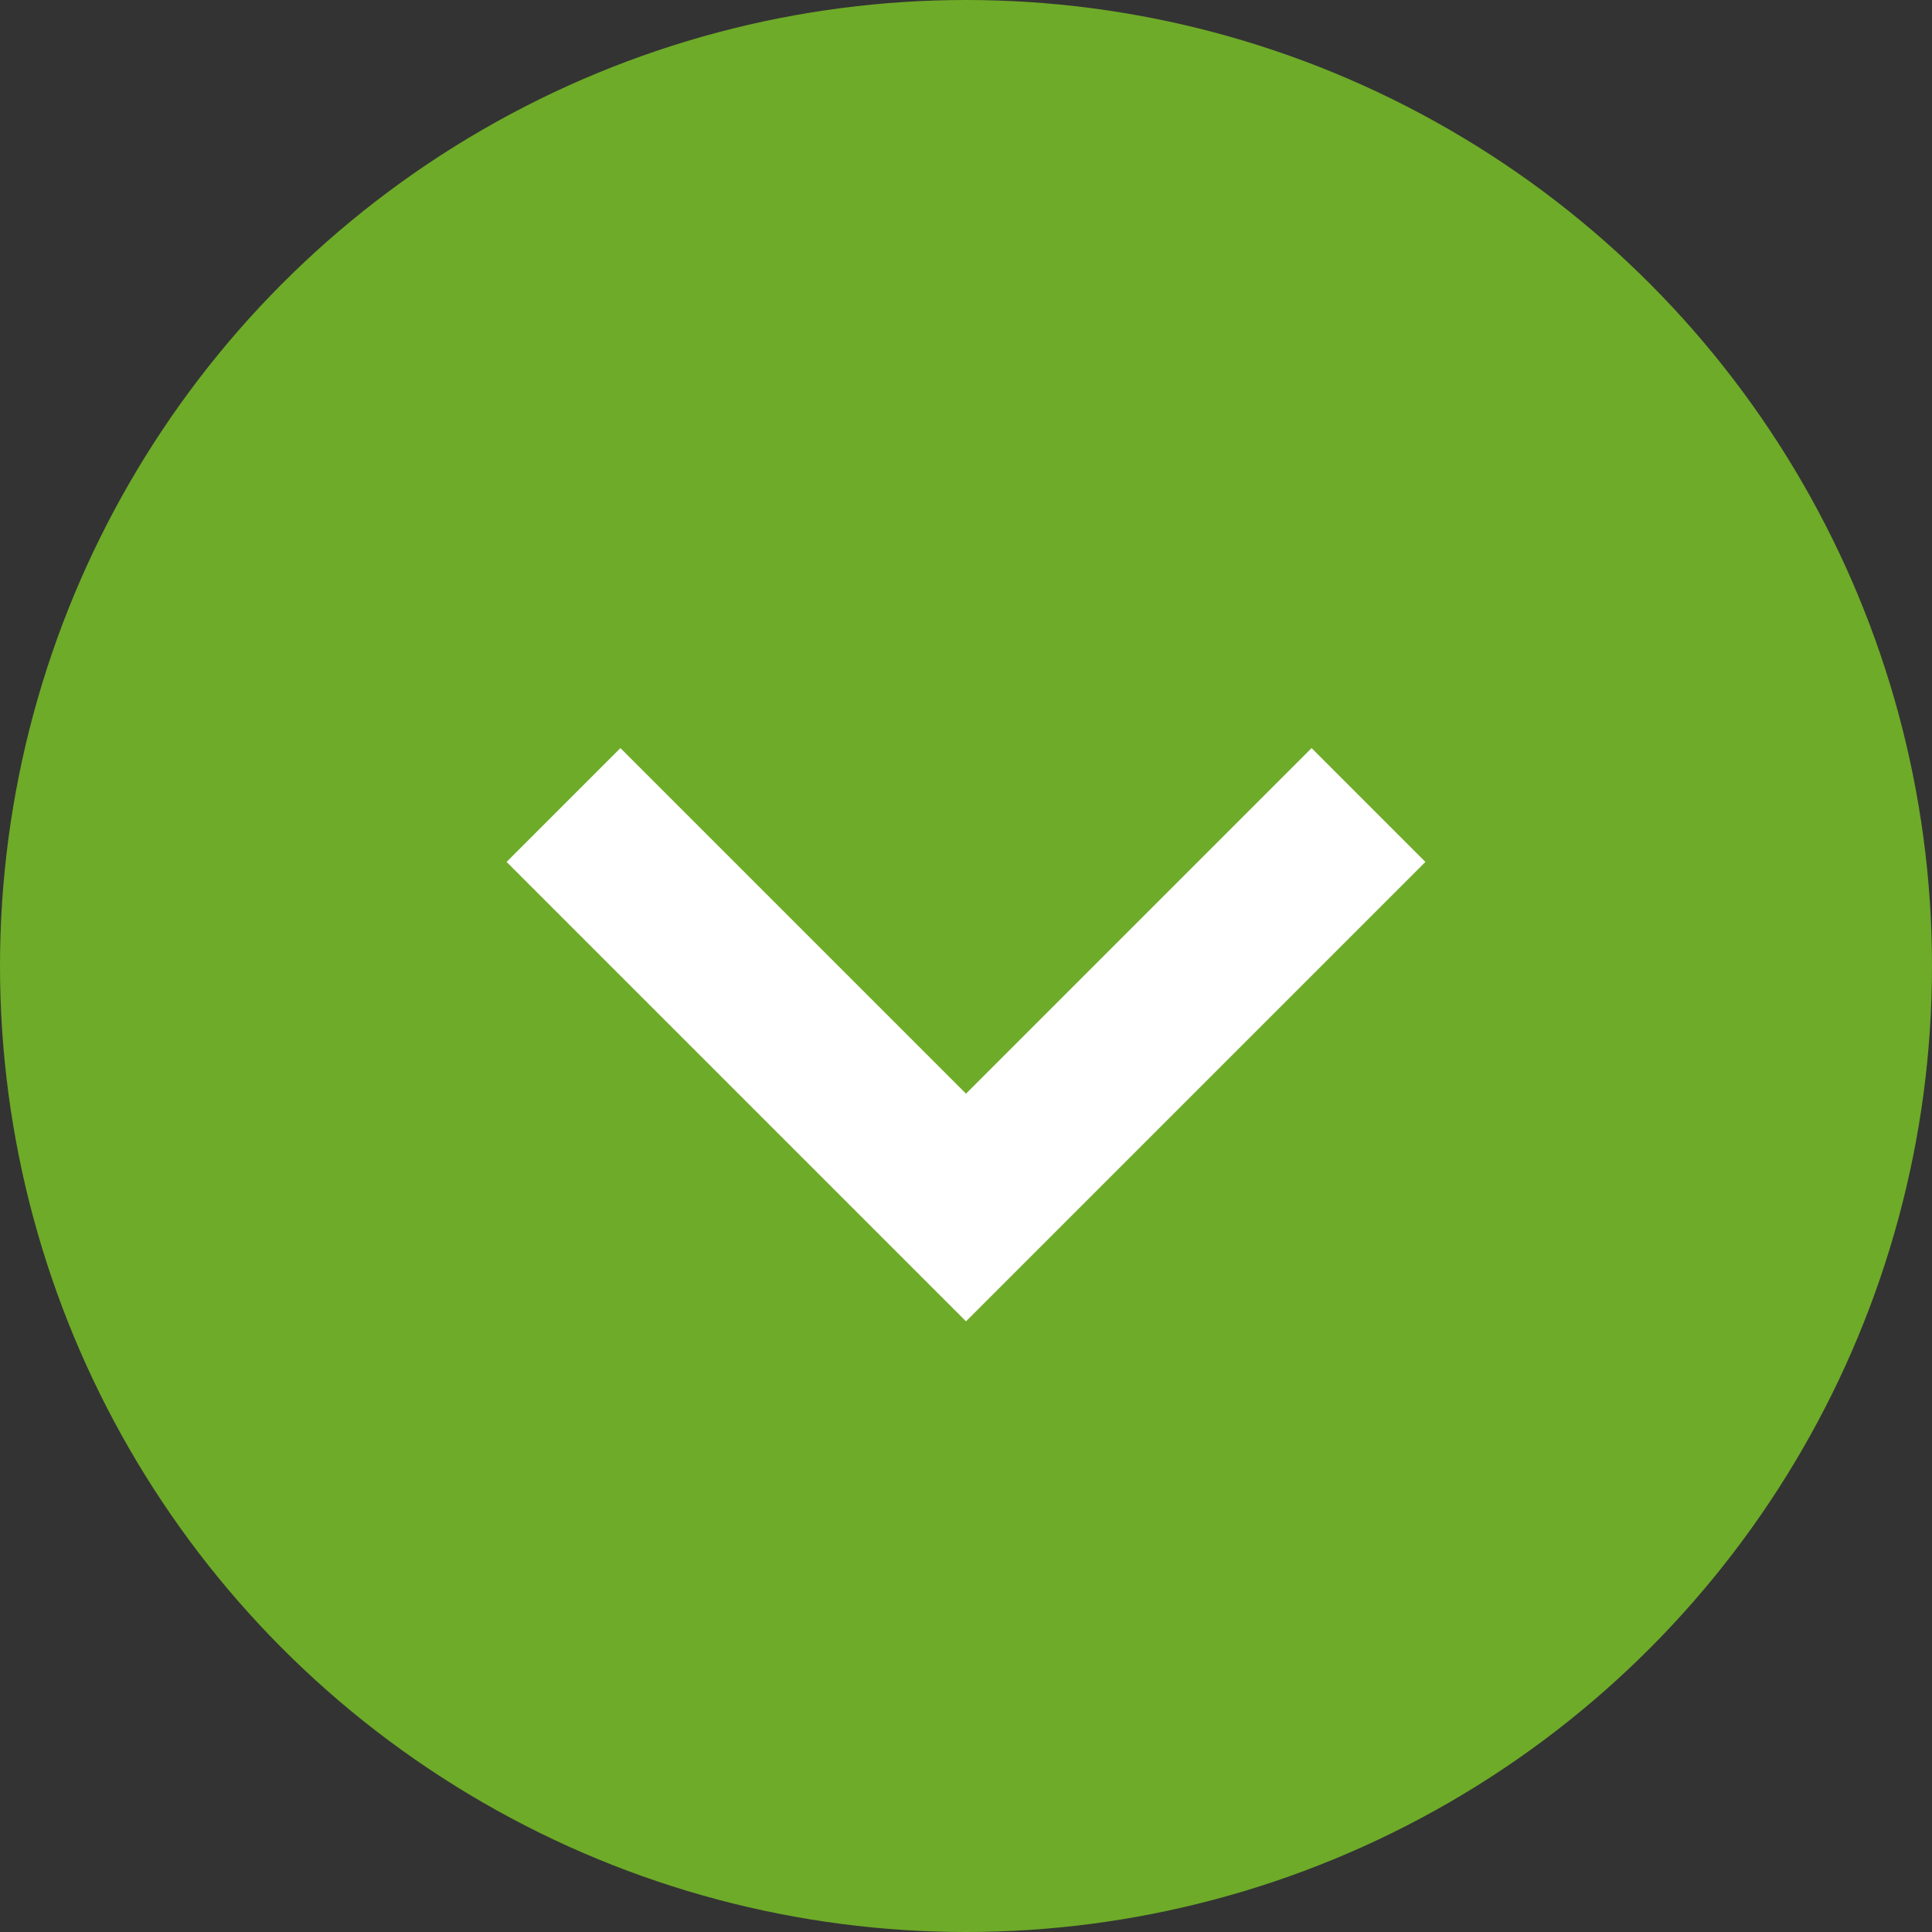
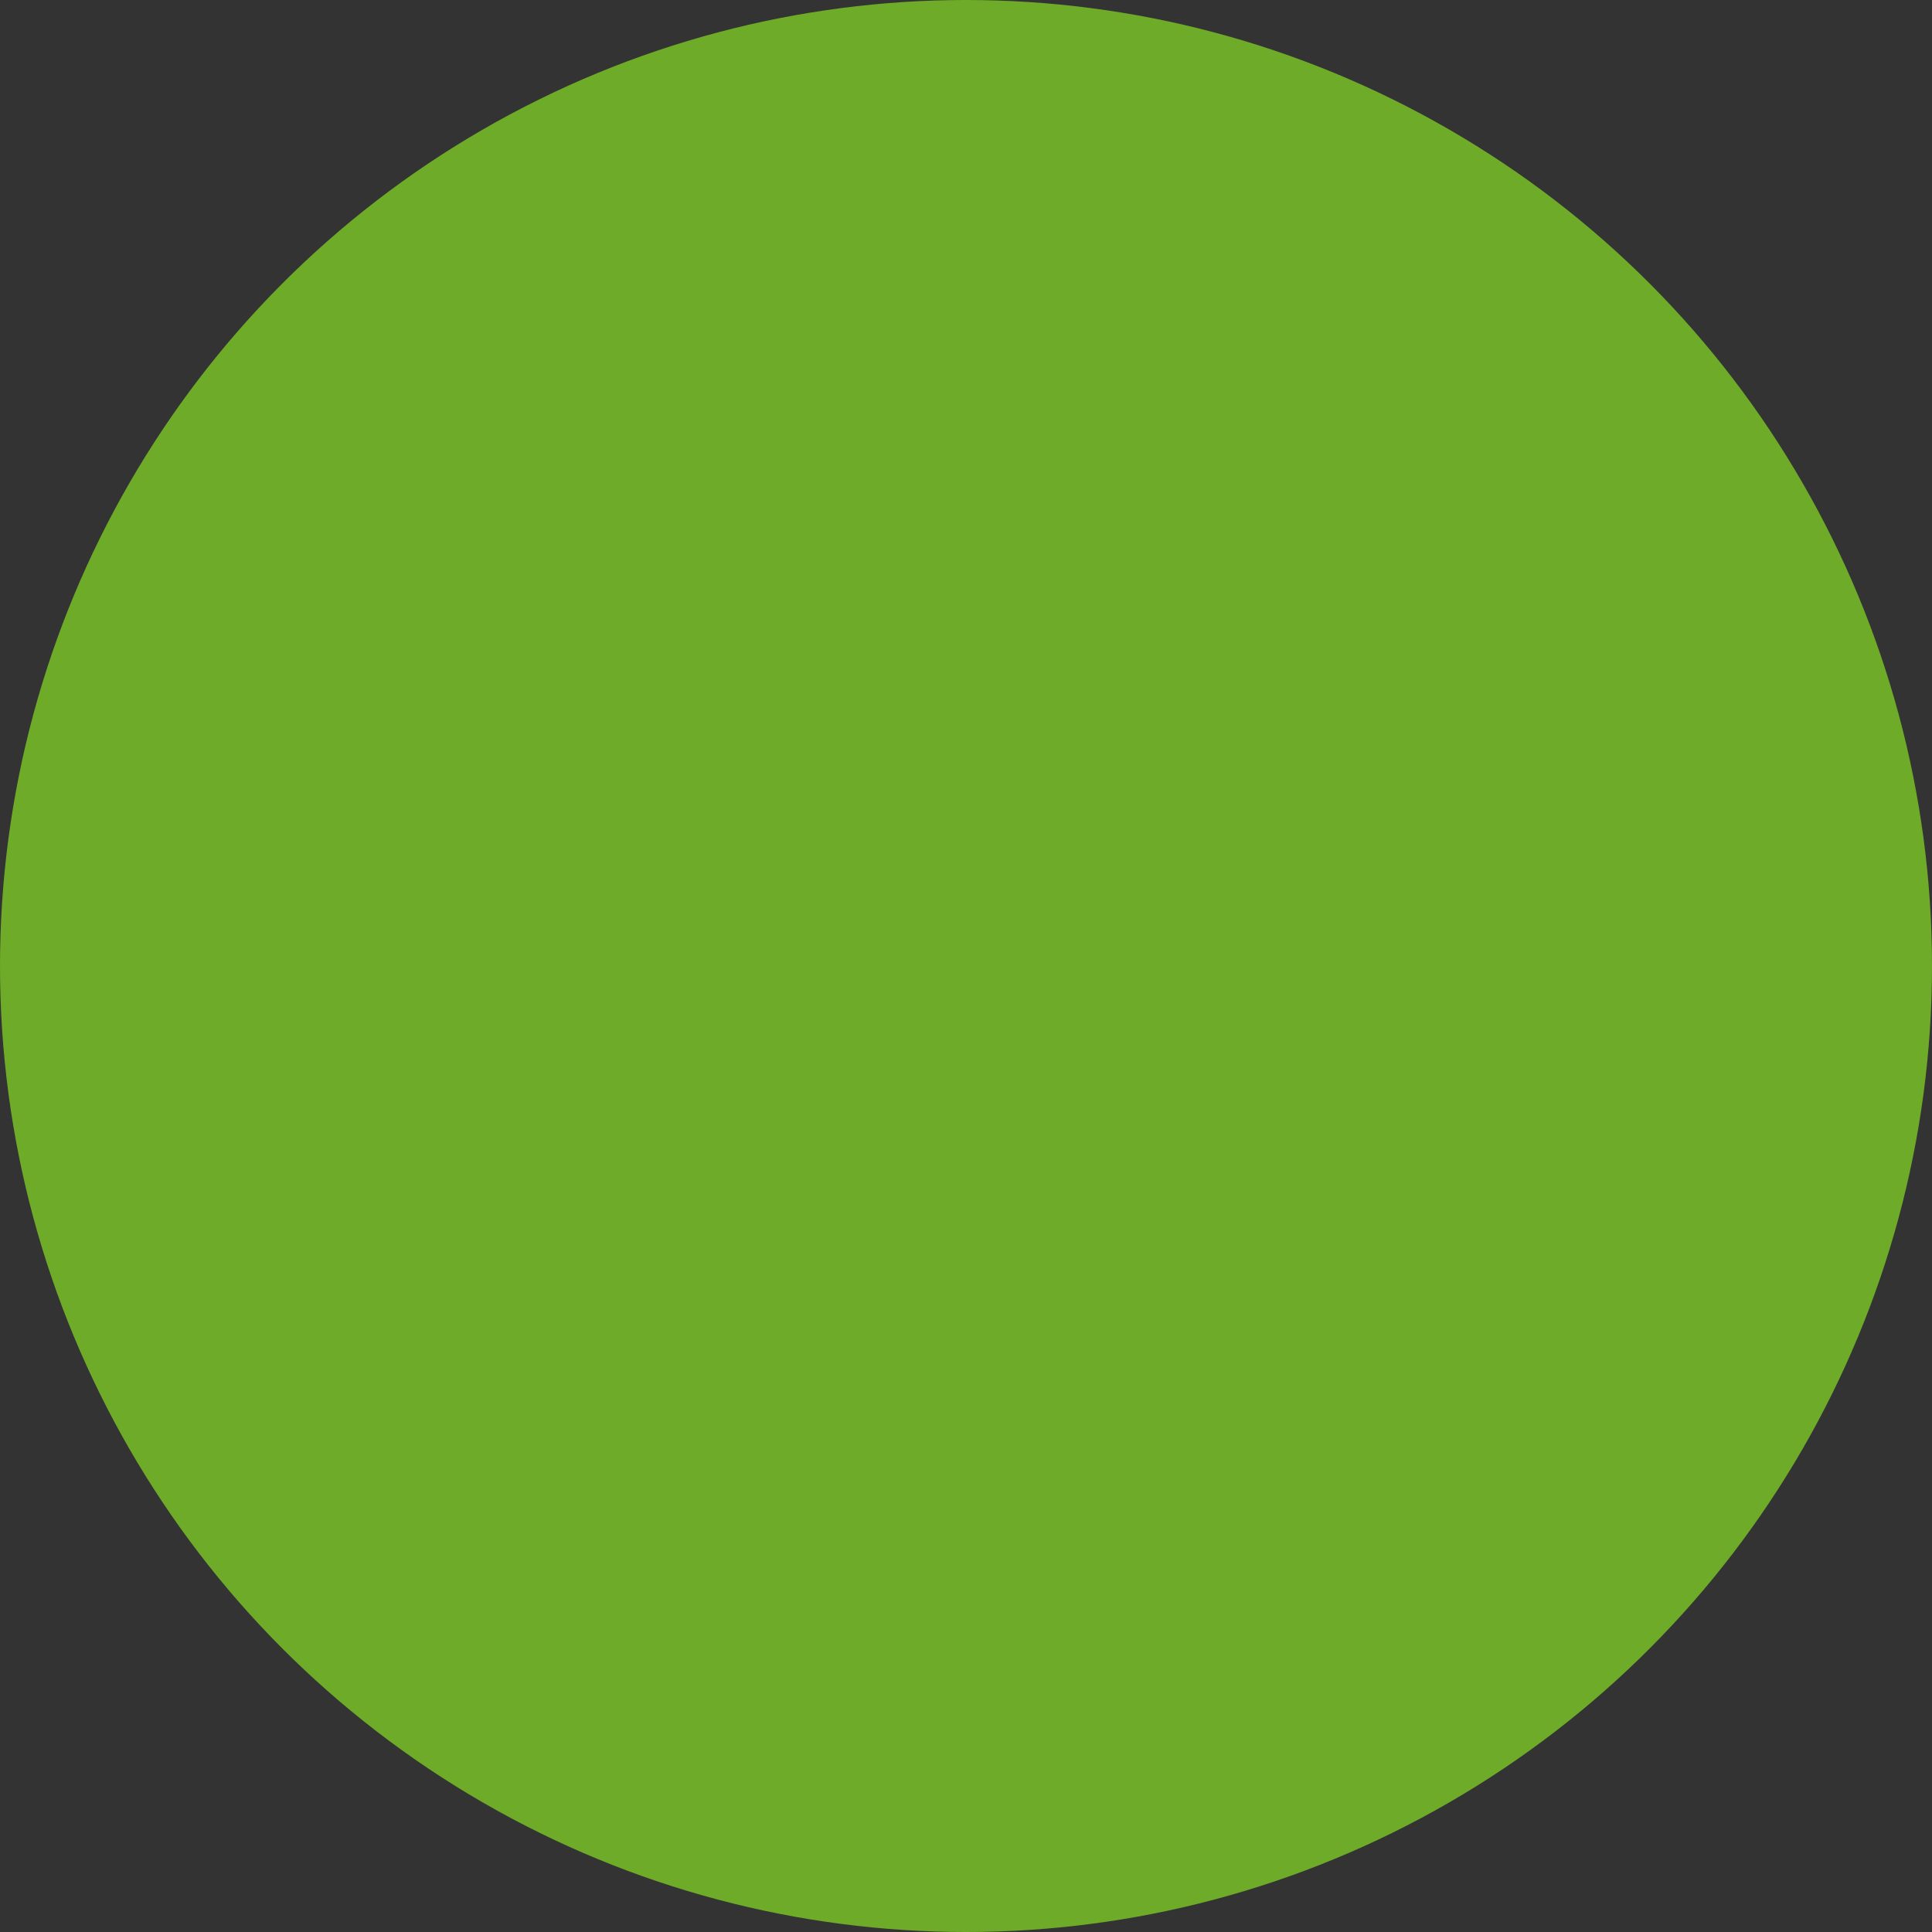
<svg xmlns="http://www.w3.org/2000/svg" width="24" height="24" fill="none">
  <rect width="100%" height="100%" fill="#333333" stroke="none" />
  <circle cx="12" cy="12" r="12" fill="#6EAB28" />
-   <path d="M7 10l5 5 5-5" stroke="#fff" stroke-width="2" />
</svg>